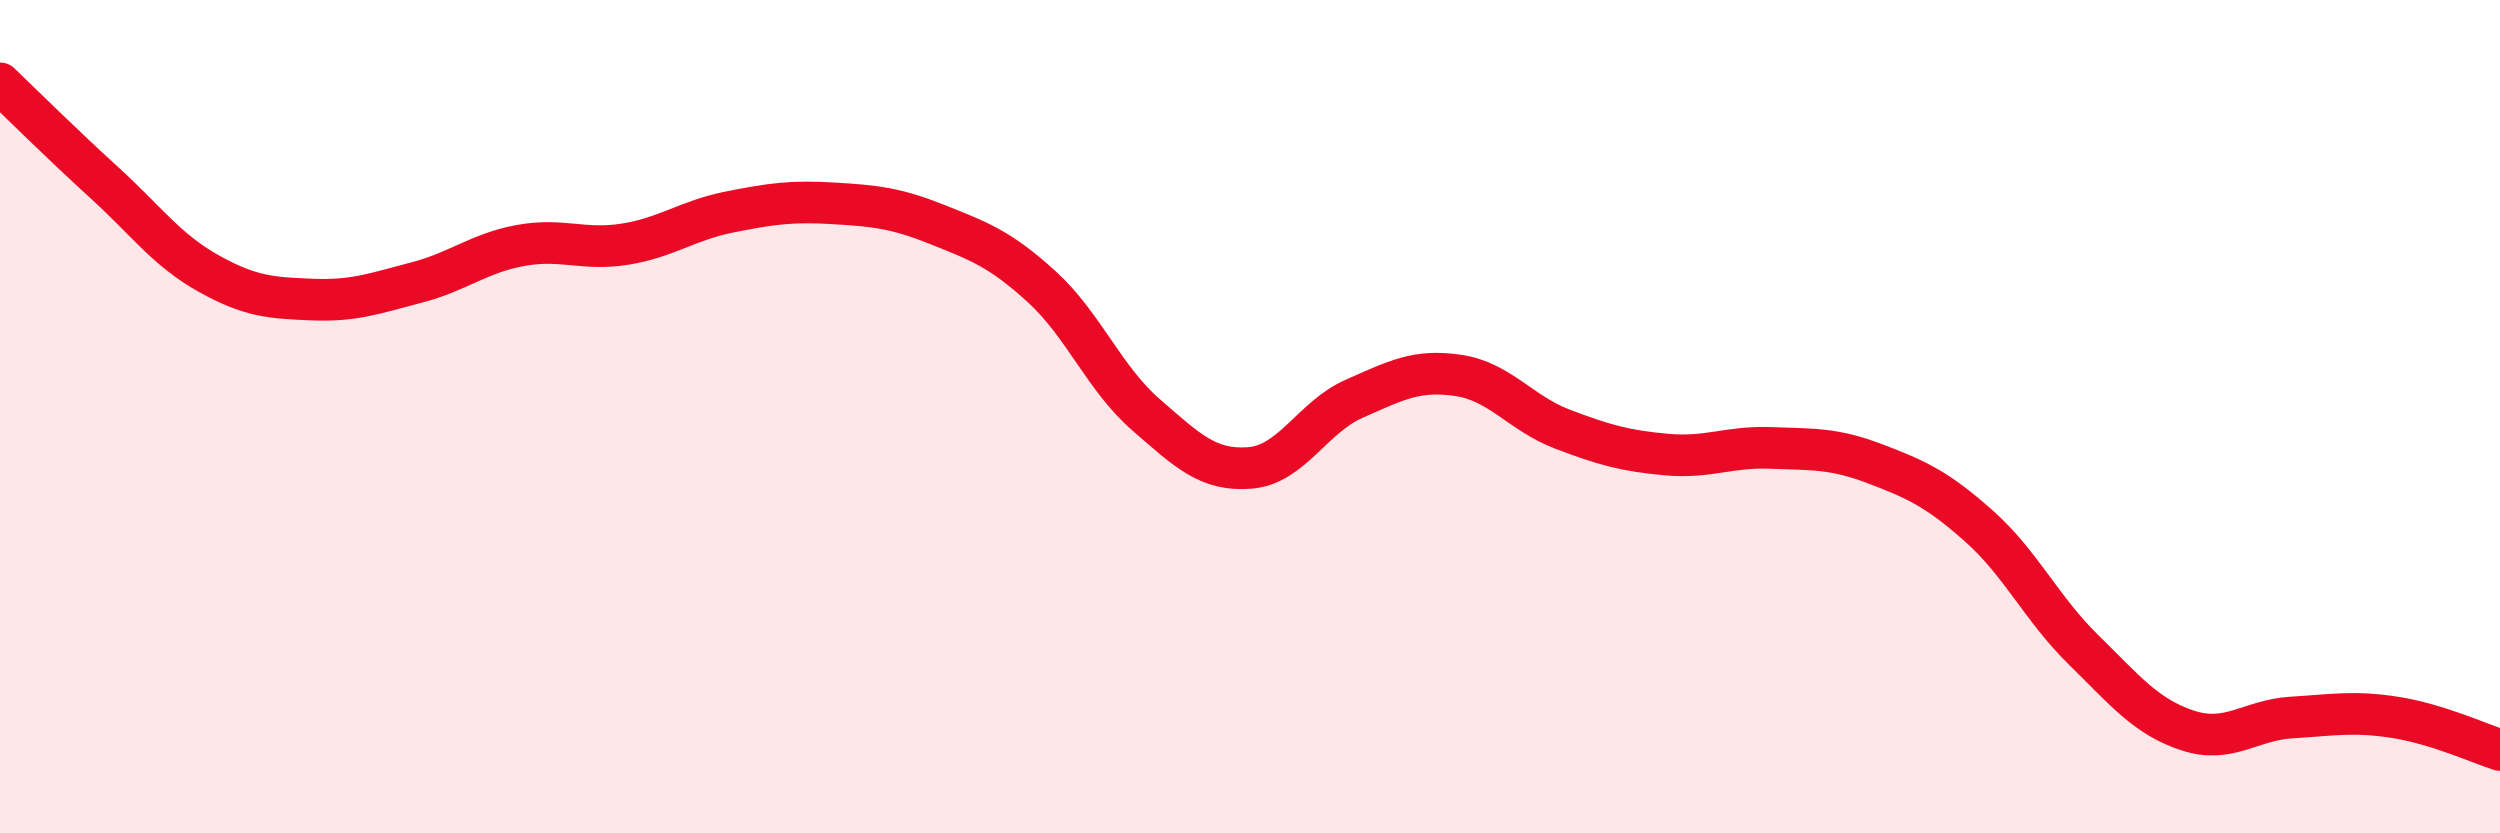
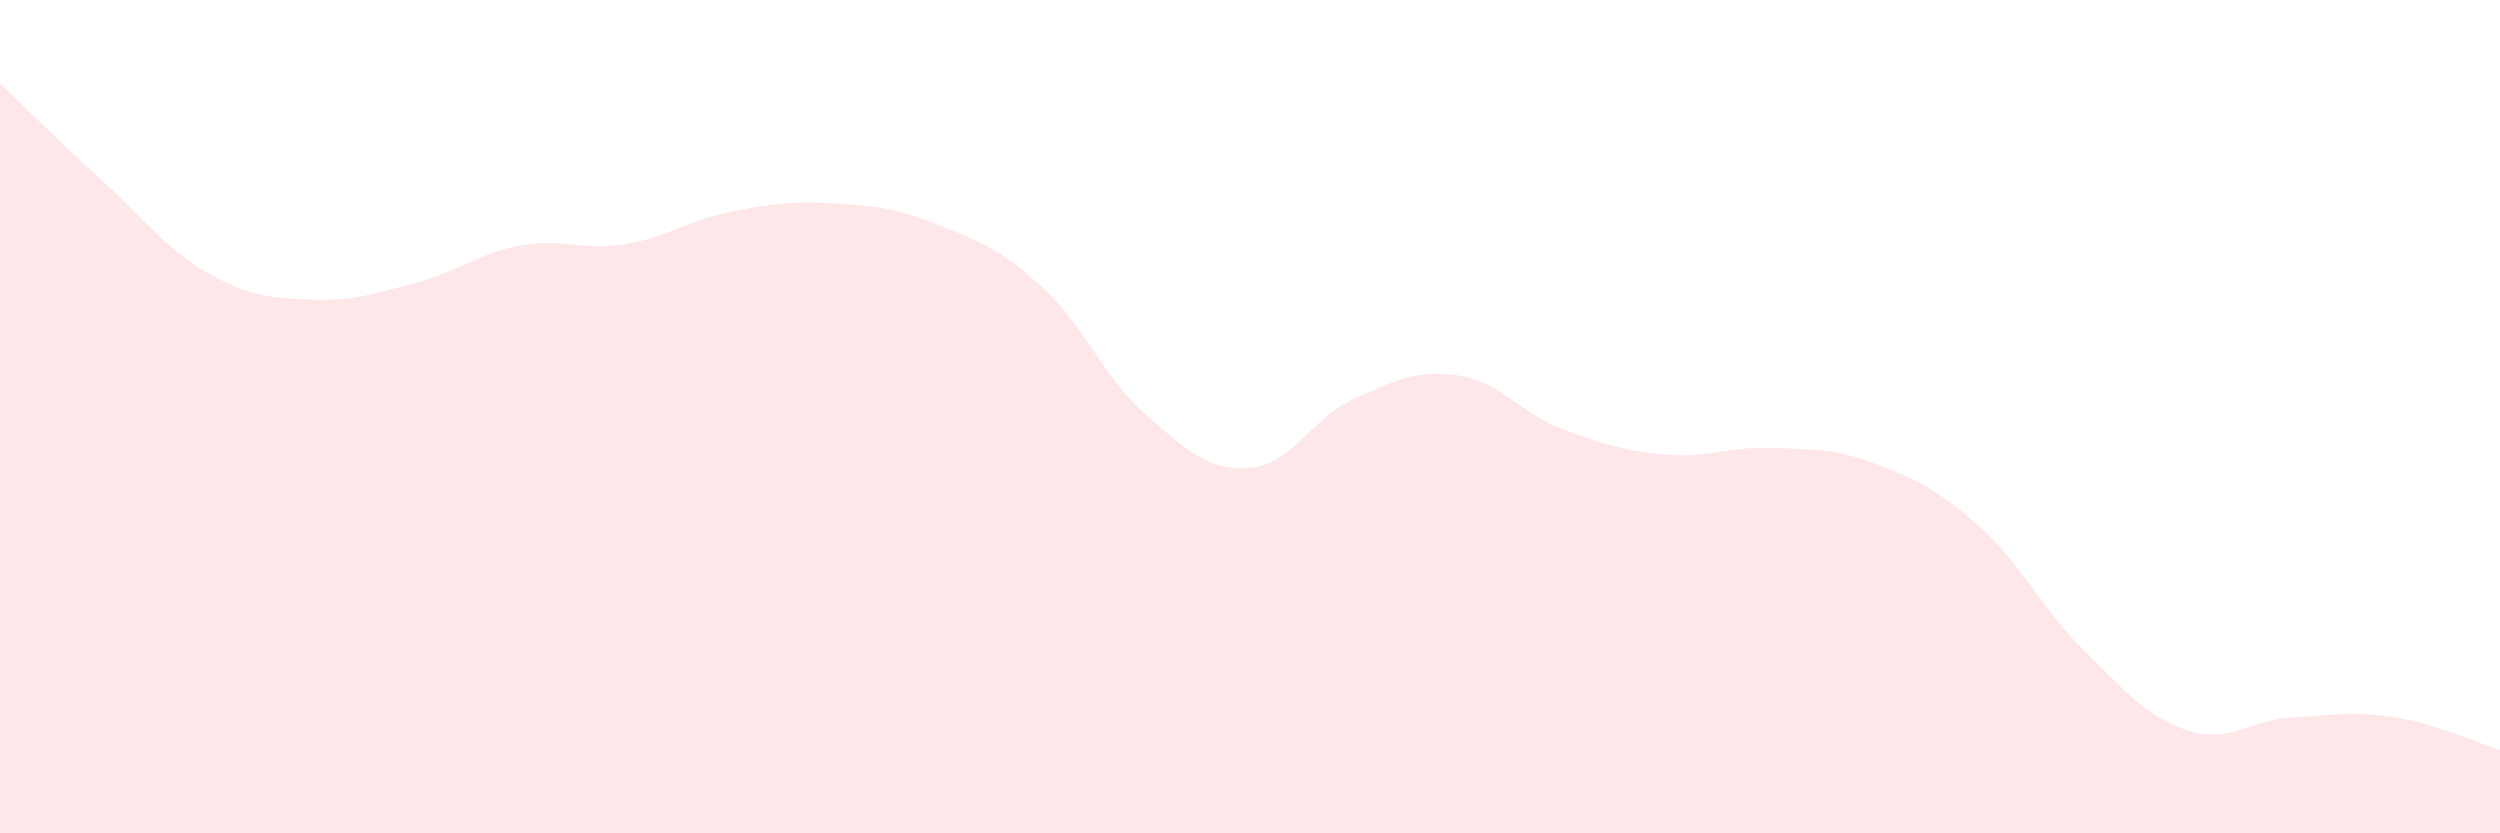
<svg xmlns="http://www.w3.org/2000/svg" width="60" height="20" viewBox="0 0 60 20">
  <path d="M 0,2 C 0.5,2.48 1.5,3.47 2.5,4.38 C 3.5,5.29 4,6 5,6.56 C 6,7.12 6.5,7.15 7.5,7.19 C 8.5,7.23 9,7.04 10,6.78 C 11,6.52 11.5,6.07 12.5,5.89 C 13.5,5.71 14,6.02 15,5.86 C 16,5.7 16.5,5.29 17.5,5.09 C 18.5,4.89 19,4.82 20,4.88 C 21,4.94 21.5,4.99 22.5,5.39 C 23.5,5.79 24,5.97 25,6.88 C 26,7.79 26.5,9.08 27.5,9.95 C 28.5,10.82 29,11.31 30,11.23 C 31,11.15 31.5,10.01 32.5,9.57 C 33.5,9.13 34,8.86 35,9.01 C 36,9.16 36.5,9.92 37.5,10.3 C 38.5,10.68 39,10.82 40,10.91 C 41,11 41.5,10.71 42.5,10.75 C 43.5,10.79 44,10.75 45,11.13 C 46,11.51 46.5,11.74 47.5,12.63 C 48.5,13.52 49,14.61 50,15.59 C 51,16.57 51.5,17.2 52.5,17.53 C 53.5,17.86 54,17.28 55,17.22 C 56,17.16 56.5,17.06 57.5,17.22 C 58.5,17.38 59.5,17.84 60,18L60 20L0 20Z" fill="#EB0A25" opacity="0.1" stroke-linecap="round" stroke-linejoin="round" />
-   <path d="M 0,2 C 0.5,2.48 1.5,3.47 2.5,4.38 C 3.5,5.29 4,6 5,6.56 C 6,7.12 6.5,7.15 7.5,7.19 C 8.5,7.23 9,7.04 10,6.78 C 11,6.52 11.5,6.07 12.5,5.89 C 13.5,5.71 14,6.02 15,5.86 C 16,5.7 16.5,5.29 17.5,5.09 C 18.5,4.89 19,4.82 20,4.88 C 21,4.94 21.5,4.99 22.5,5.39 C 23.5,5.79 24,5.97 25,6.88 C 26,7.79 26.5,9.08 27.5,9.95 C 28.5,10.82 29,11.31 30,11.23 C 31,11.15 31.5,10.01 32.5,9.57 C 33.5,9.13 34,8.86 35,9.01 C 36,9.16 36.5,9.92 37.5,10.3 C 38.5,10.68 39,10.82 40,10.91 C 41,11 41.5,10.71 42.5,10.75 C 43.5,10.79 44,10.75 45,11.13 C 46,11.51 46.5,11.74 47.5,12.63 C 48.5,13.52 49,14.61 50,15.59 C 51,16.57 51.5,17.2 52.5,17.53 C 53.5,17.86 54,17.28 55,17.22 C 56,17.16 56.5,17.06 57.5,17.22 C 58.5,17.38 59.5,17.84 60,18" stroke="#EB0A25" stroke-width="1" fill="none" stroke-linecap="round" stroke-linejoin="round" />
</svg>